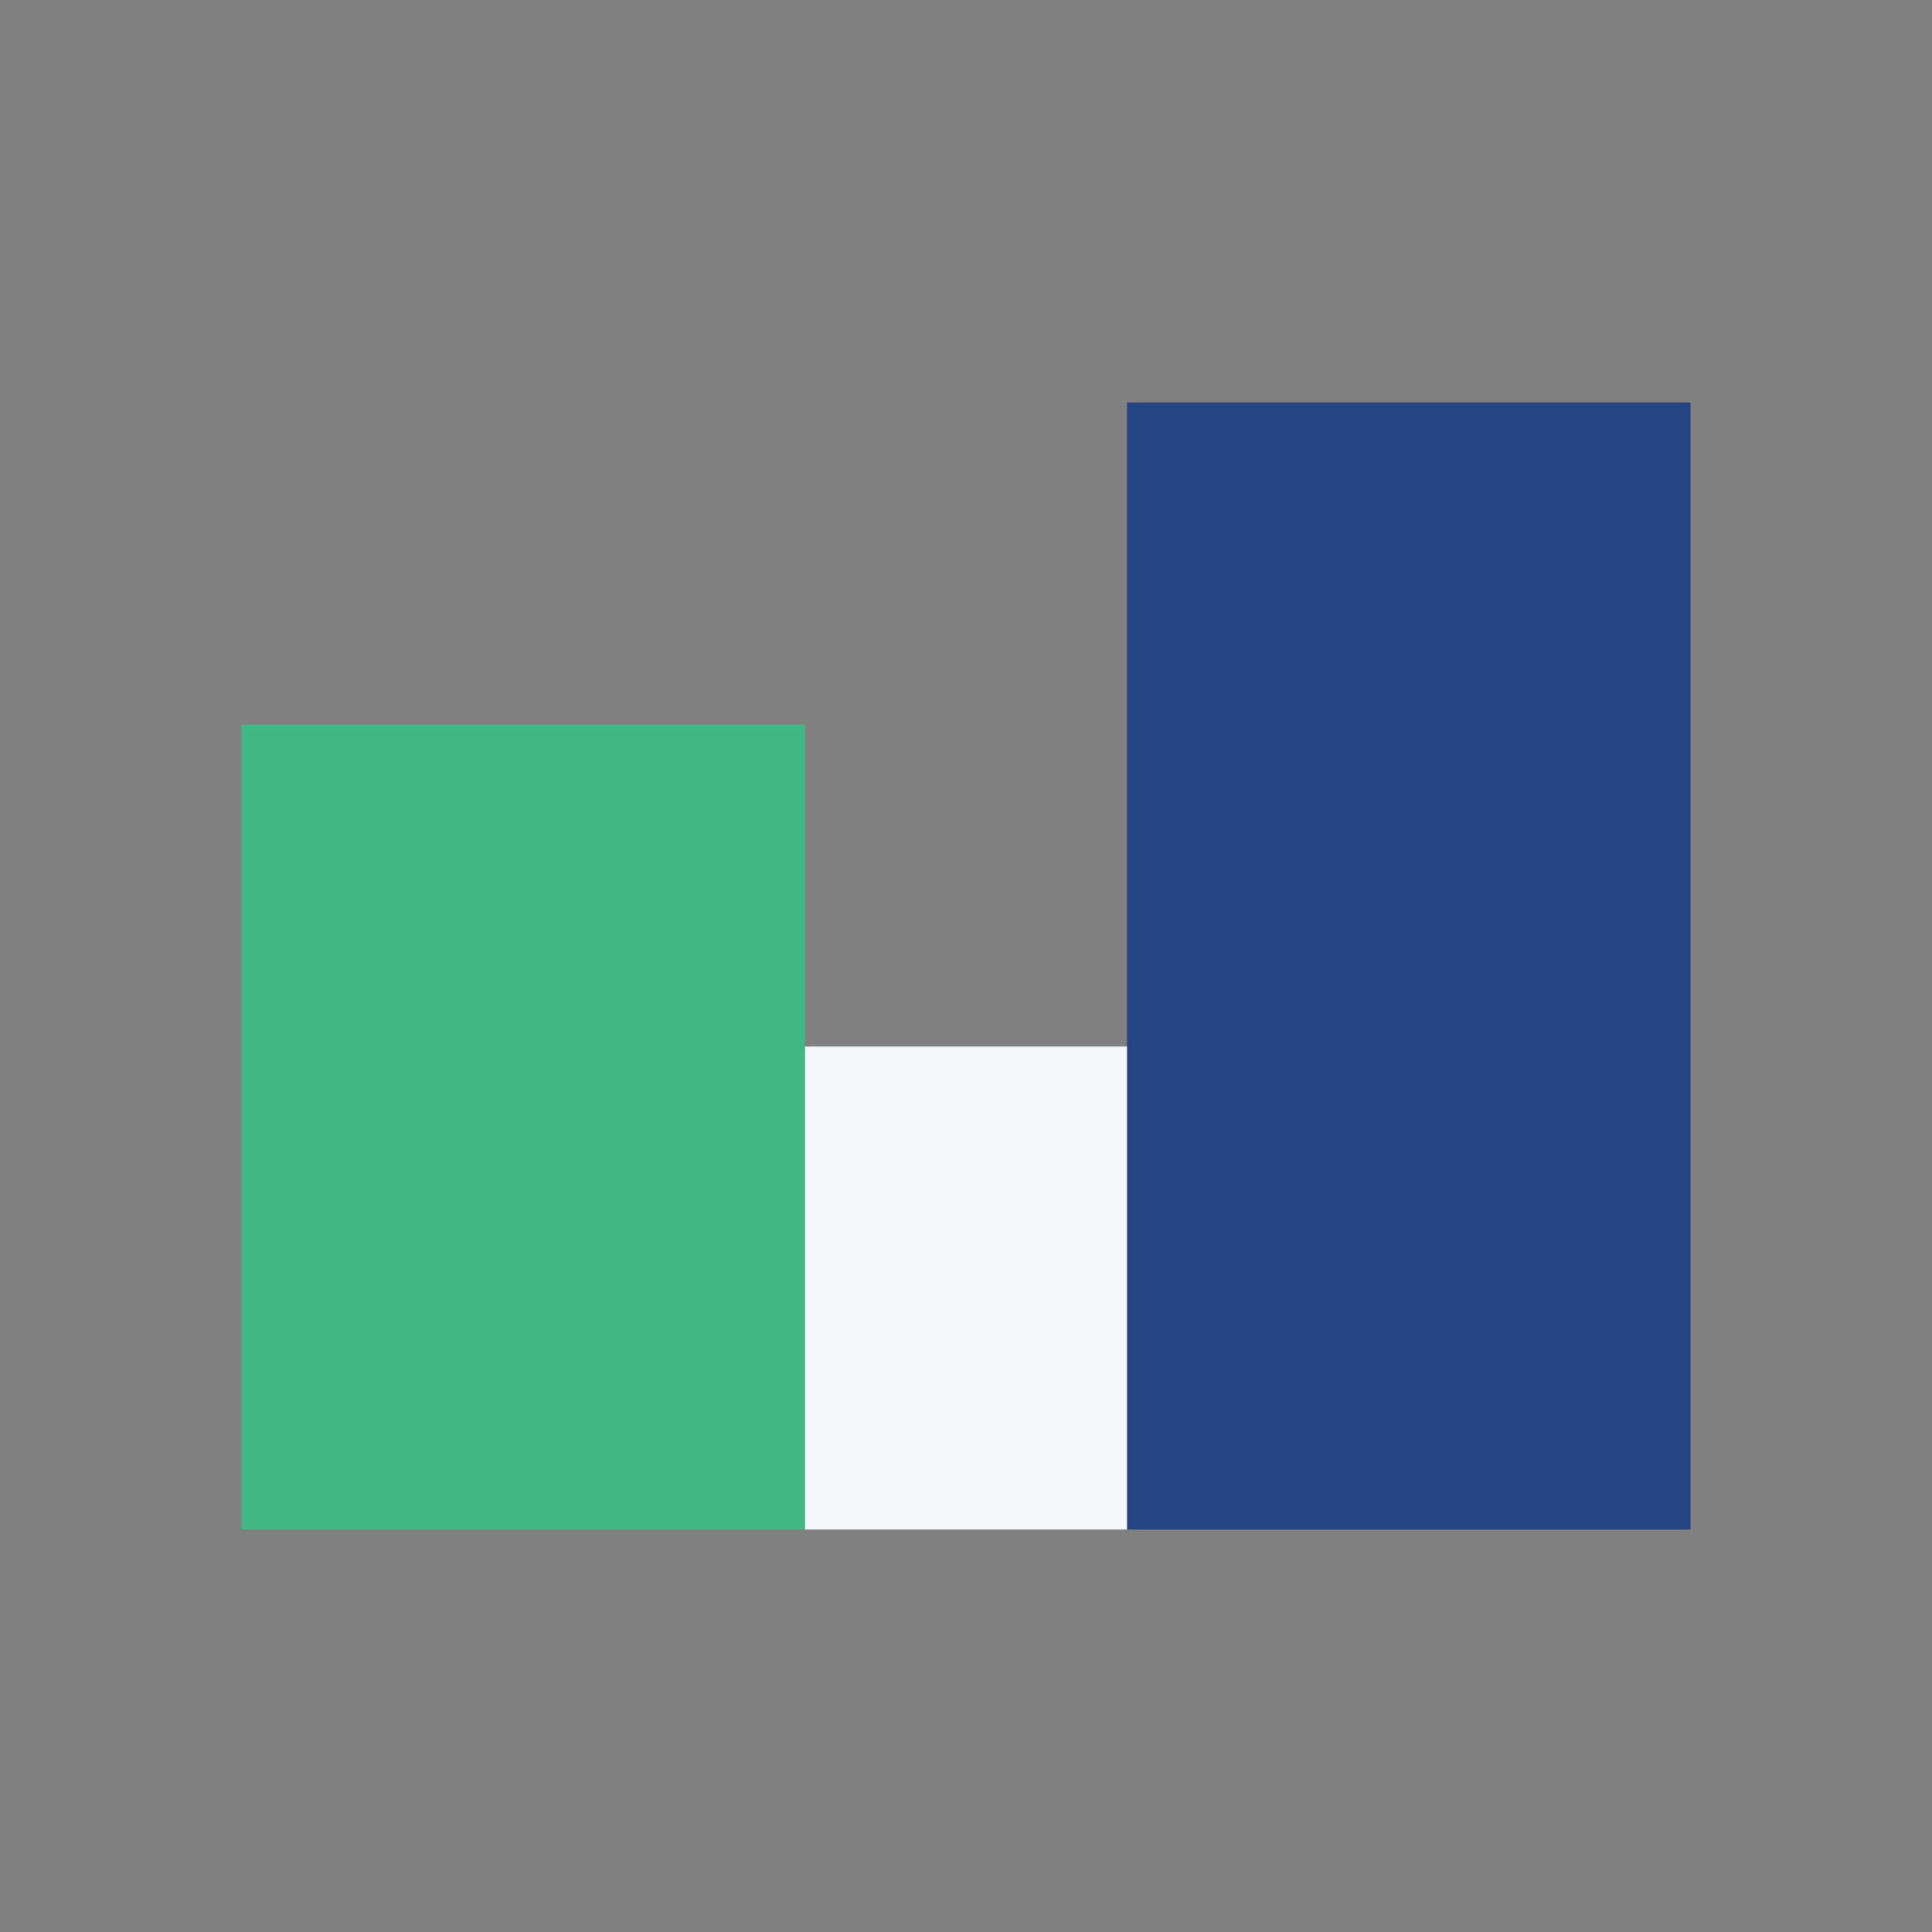
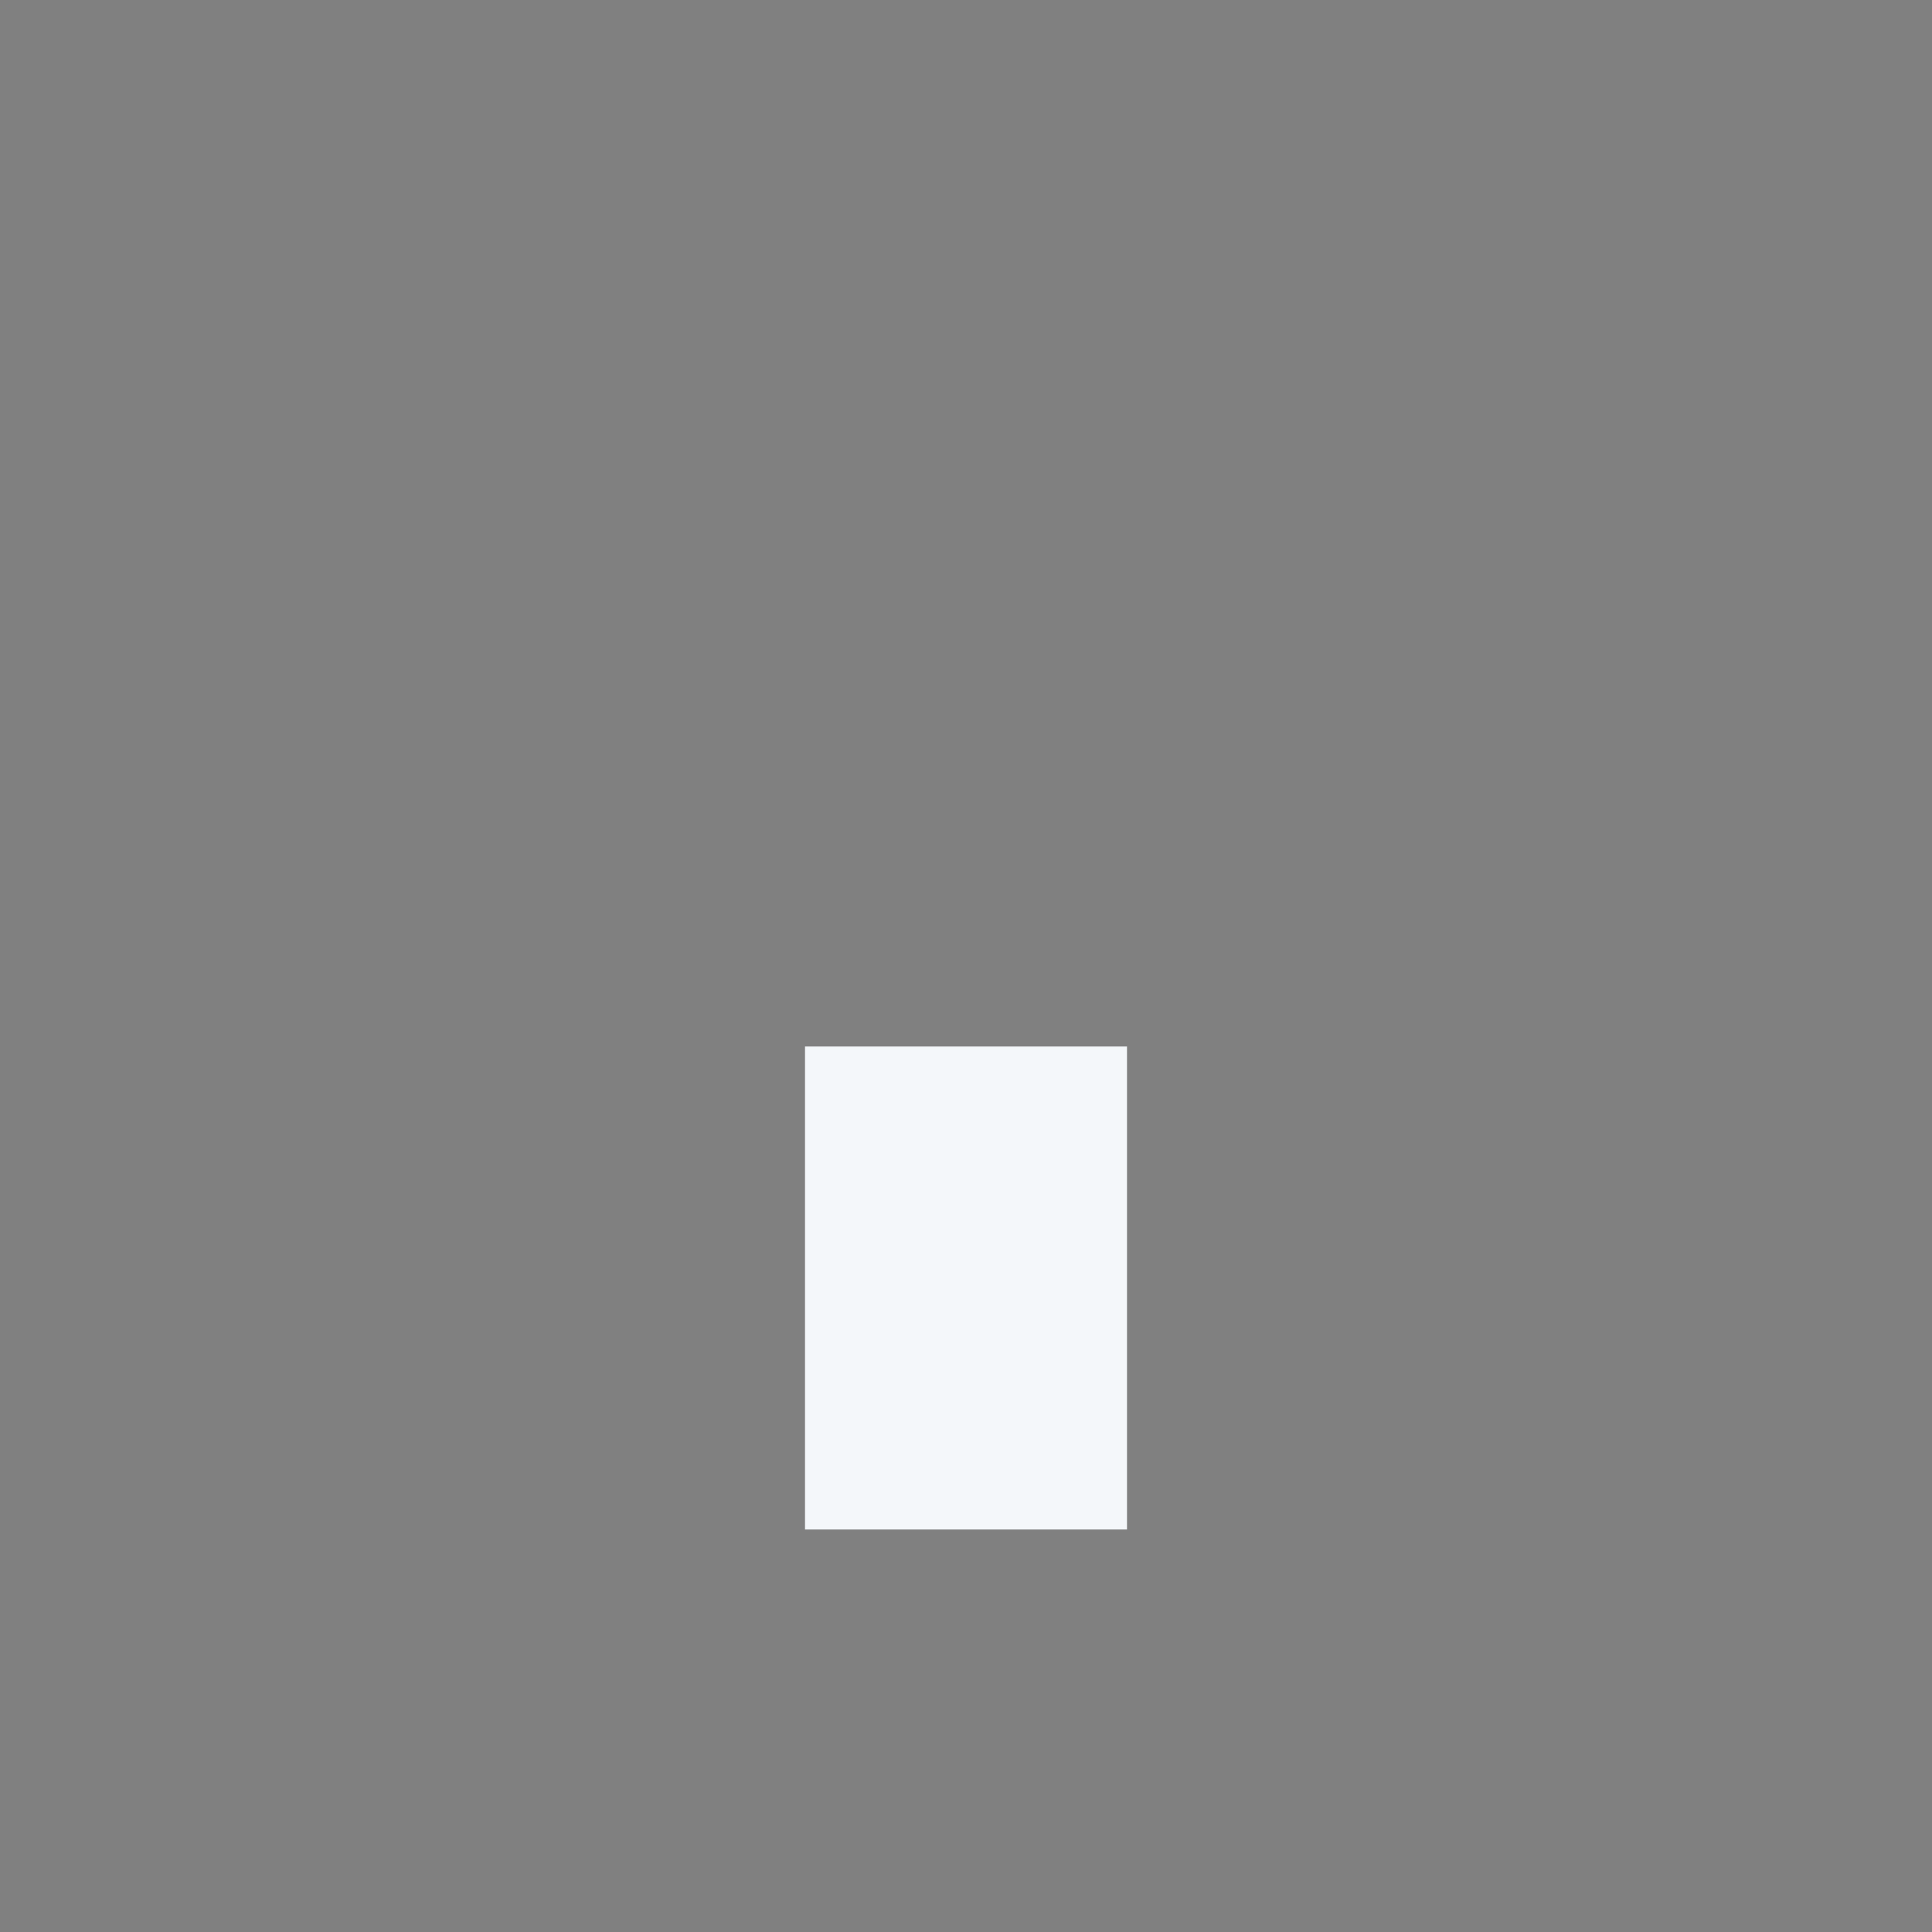
<svg xmlns="http://www.w3.org/2000/svg" width="24" height="24" viewBox="0 0 24 24">
  <rect x="0" y="0" width="24" height="24" fill="#808080" stroke="none" />
-   <rect x="3" y="9" width="7" height="10" fill="#41B883" />
-   <rect x="14" y="5" width="7" height="14" fill="#244484" />
  <rect x="10" y="13" width="4" height="6" fill="#F4F7FA" />
</svg>